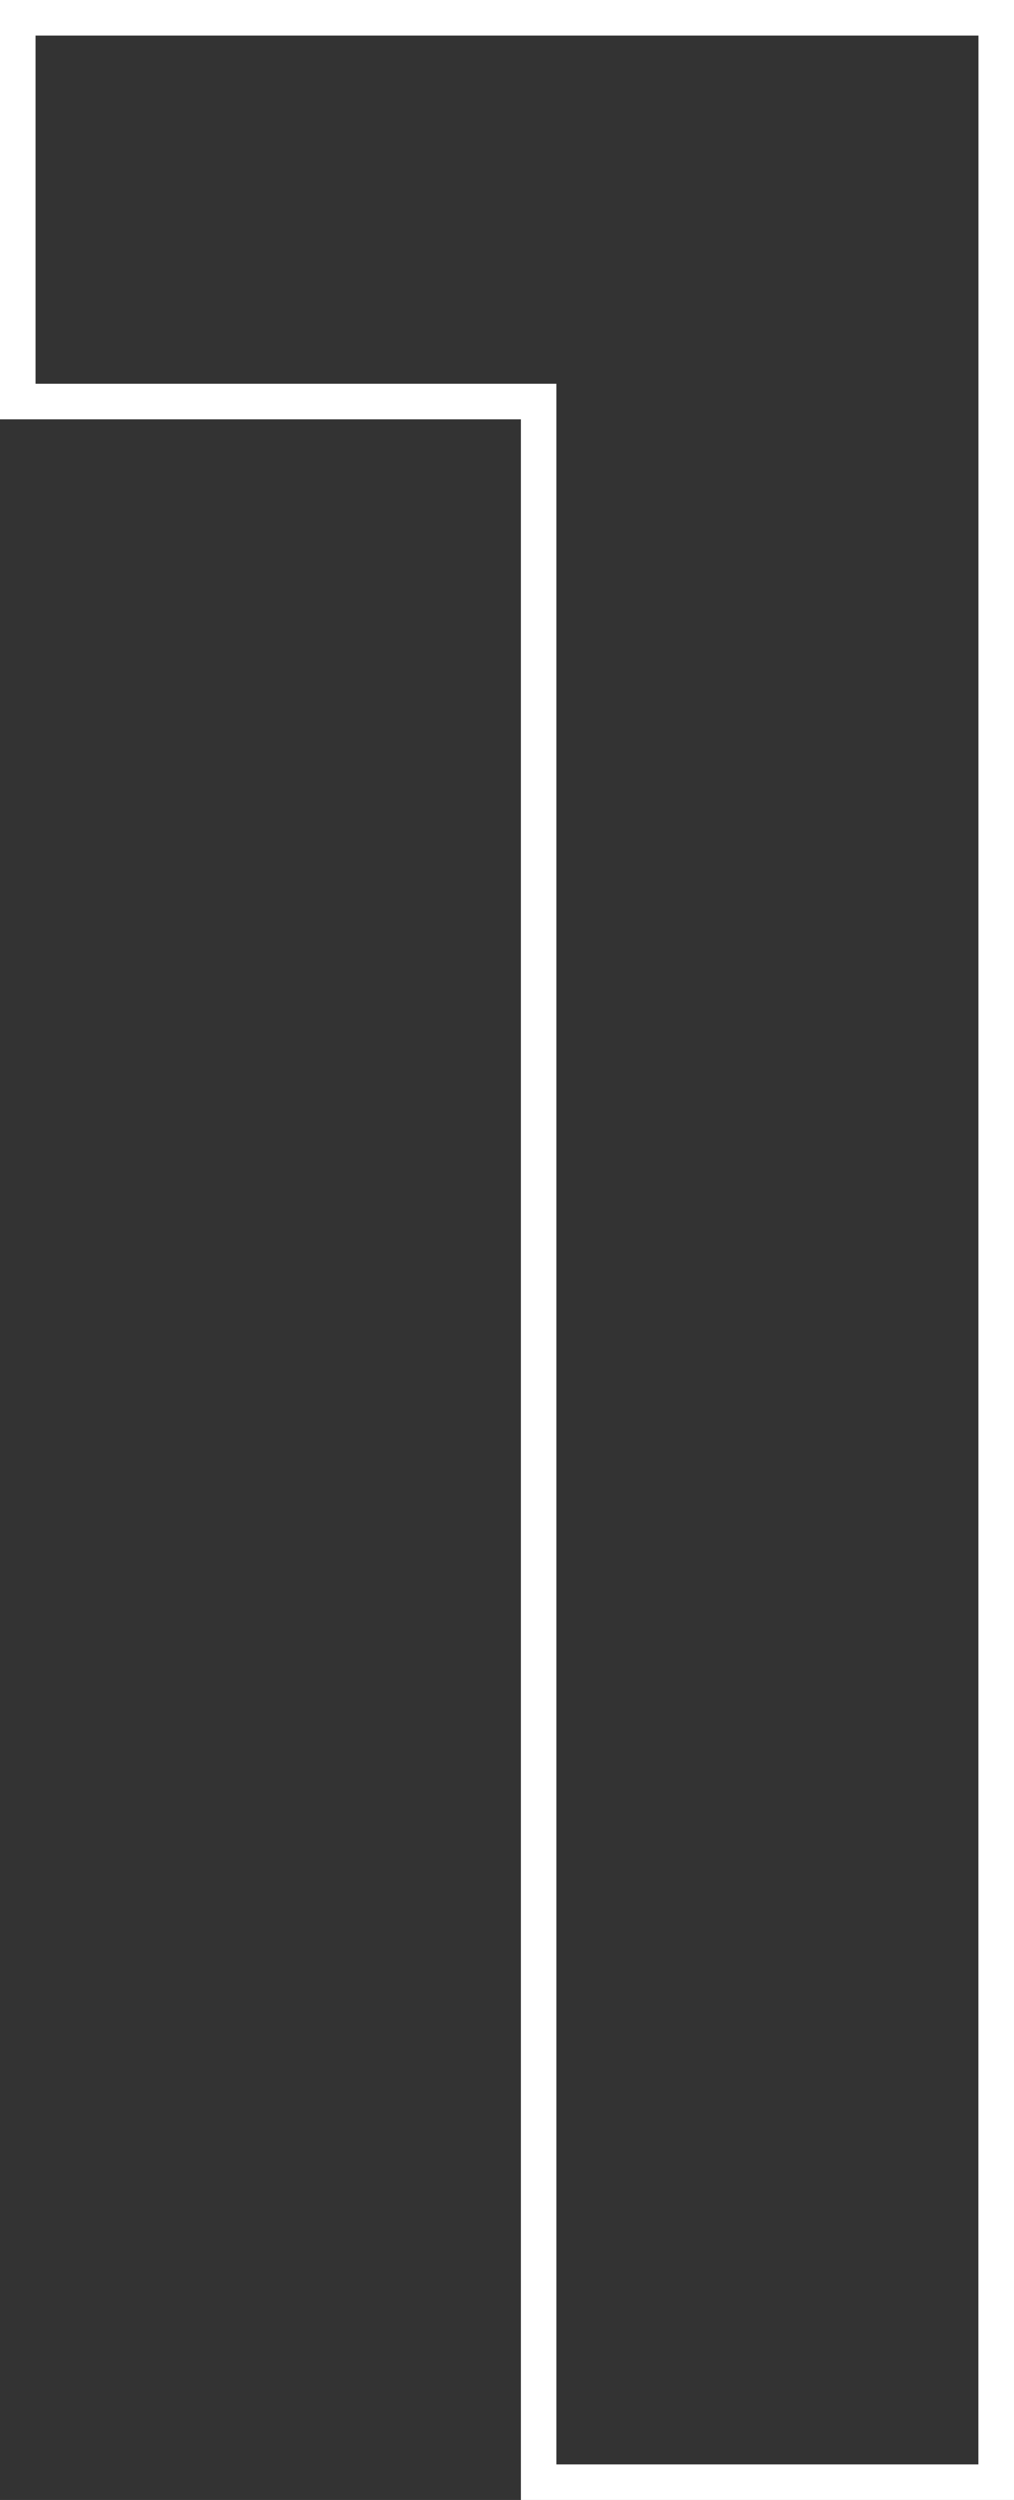
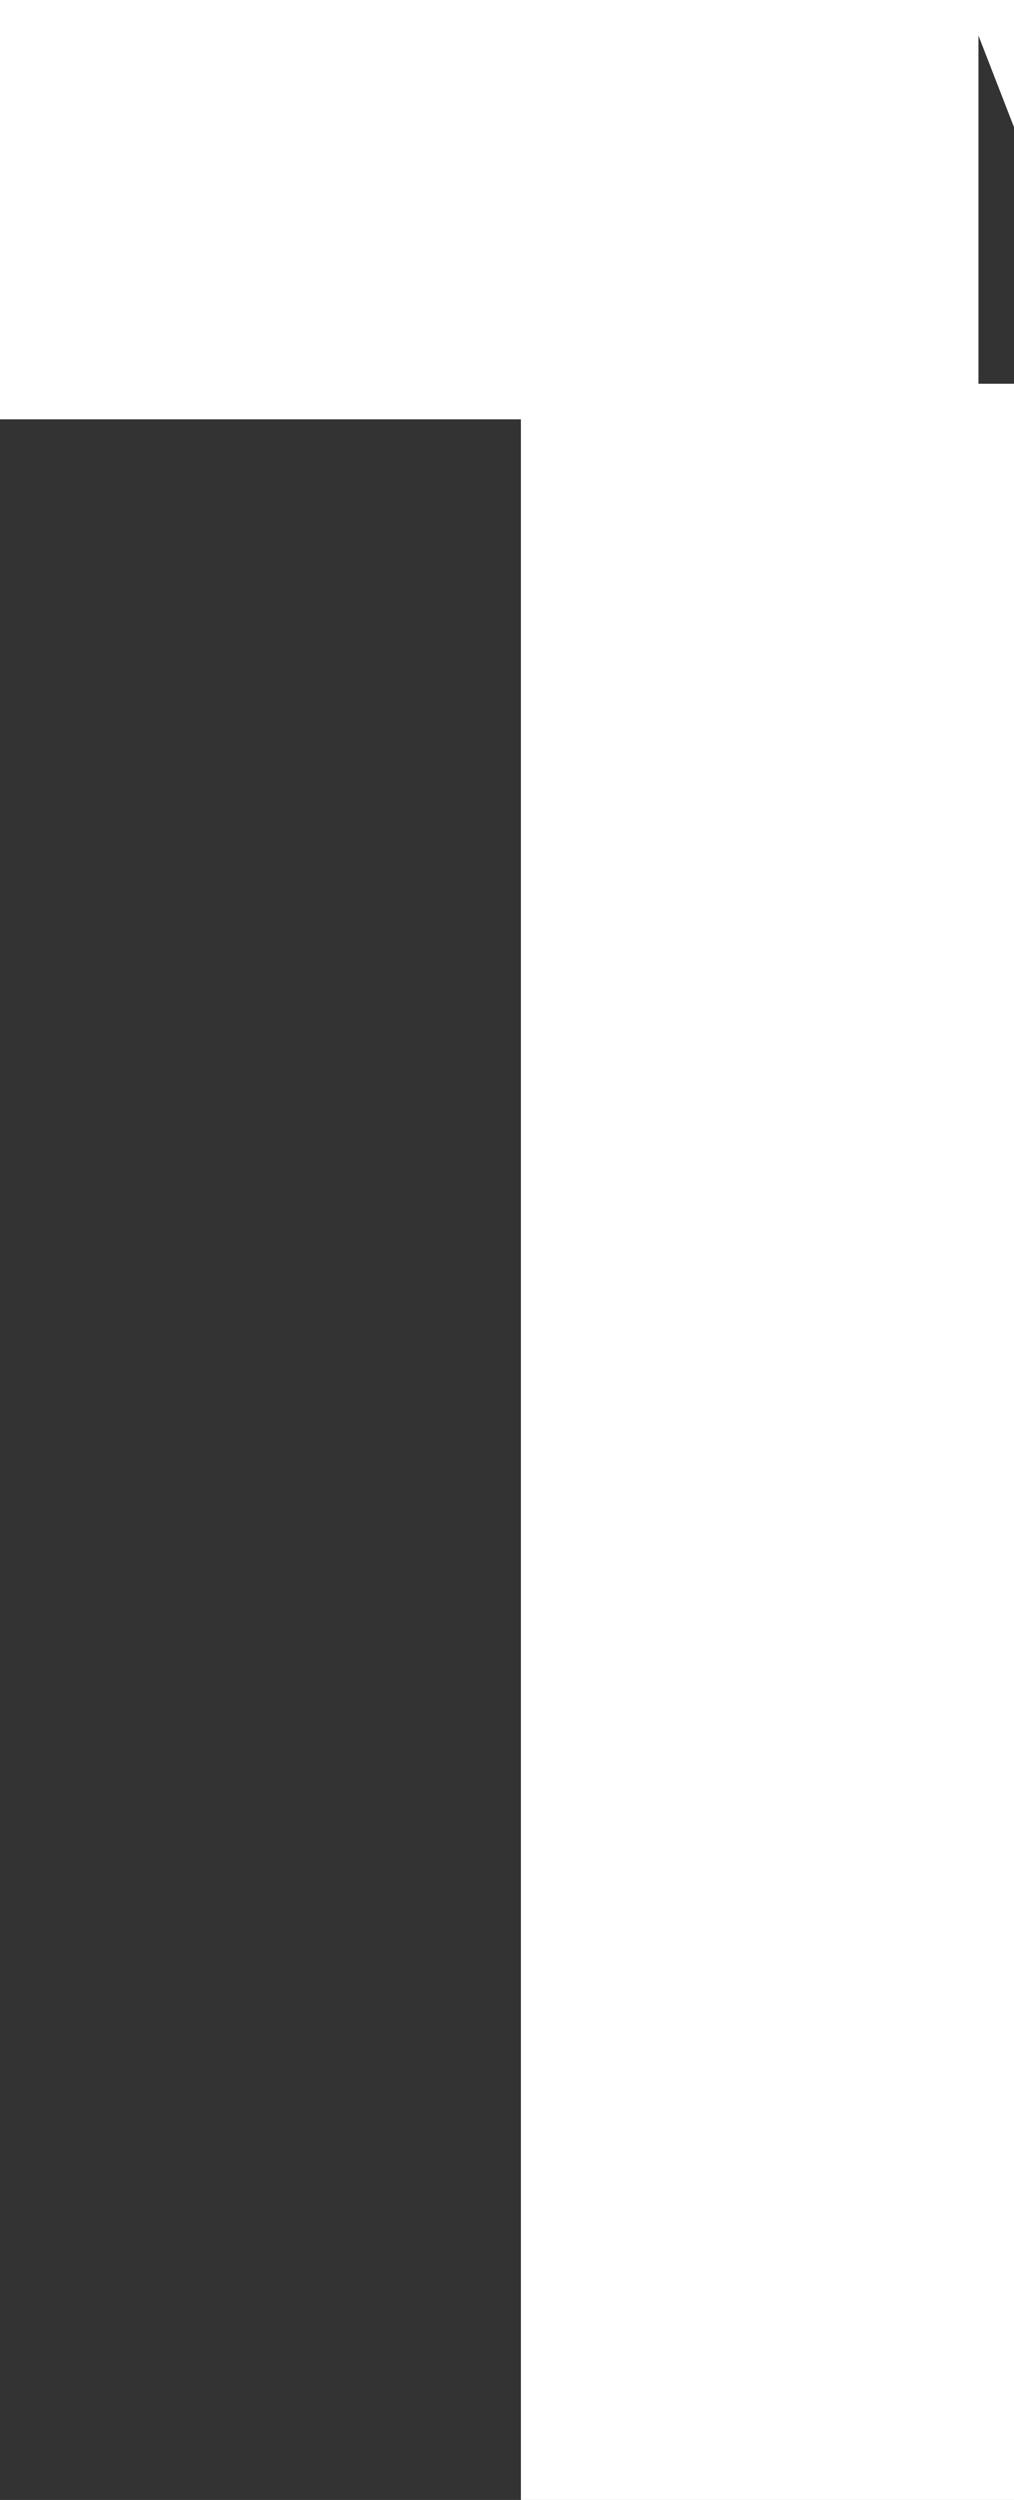
<svg xmlns="http://www.w3.org/2000/svg" width="57.044" height="140.6" viewBox="0 0 57.044 140.6">
  <rect x="0" y="0" width="57.044" height="140.6" fill="#333333" stroke="none" />
  <defs>
    <style>      .cls-1 {        fill: #fff;      }    </style>
  </defs>
-   <path id="_1" data-name="1" class="cls-1" d="M.584-139.6H57.628V1H29.888V-116.018H.584Zm55.044,2H2.584v19.582h29.3V-1h23.74Z" transform="translate(-0.584 139.6)" />
+   <path id="_1" data-name="1" class="cls-1" d="M.584-139.6H57.628V1H29.888V-116.018H.584Zm55.044,2v19.582h29.3V-1h23.74Z" transform="translate(-0.584 139.6)" />
</svg>